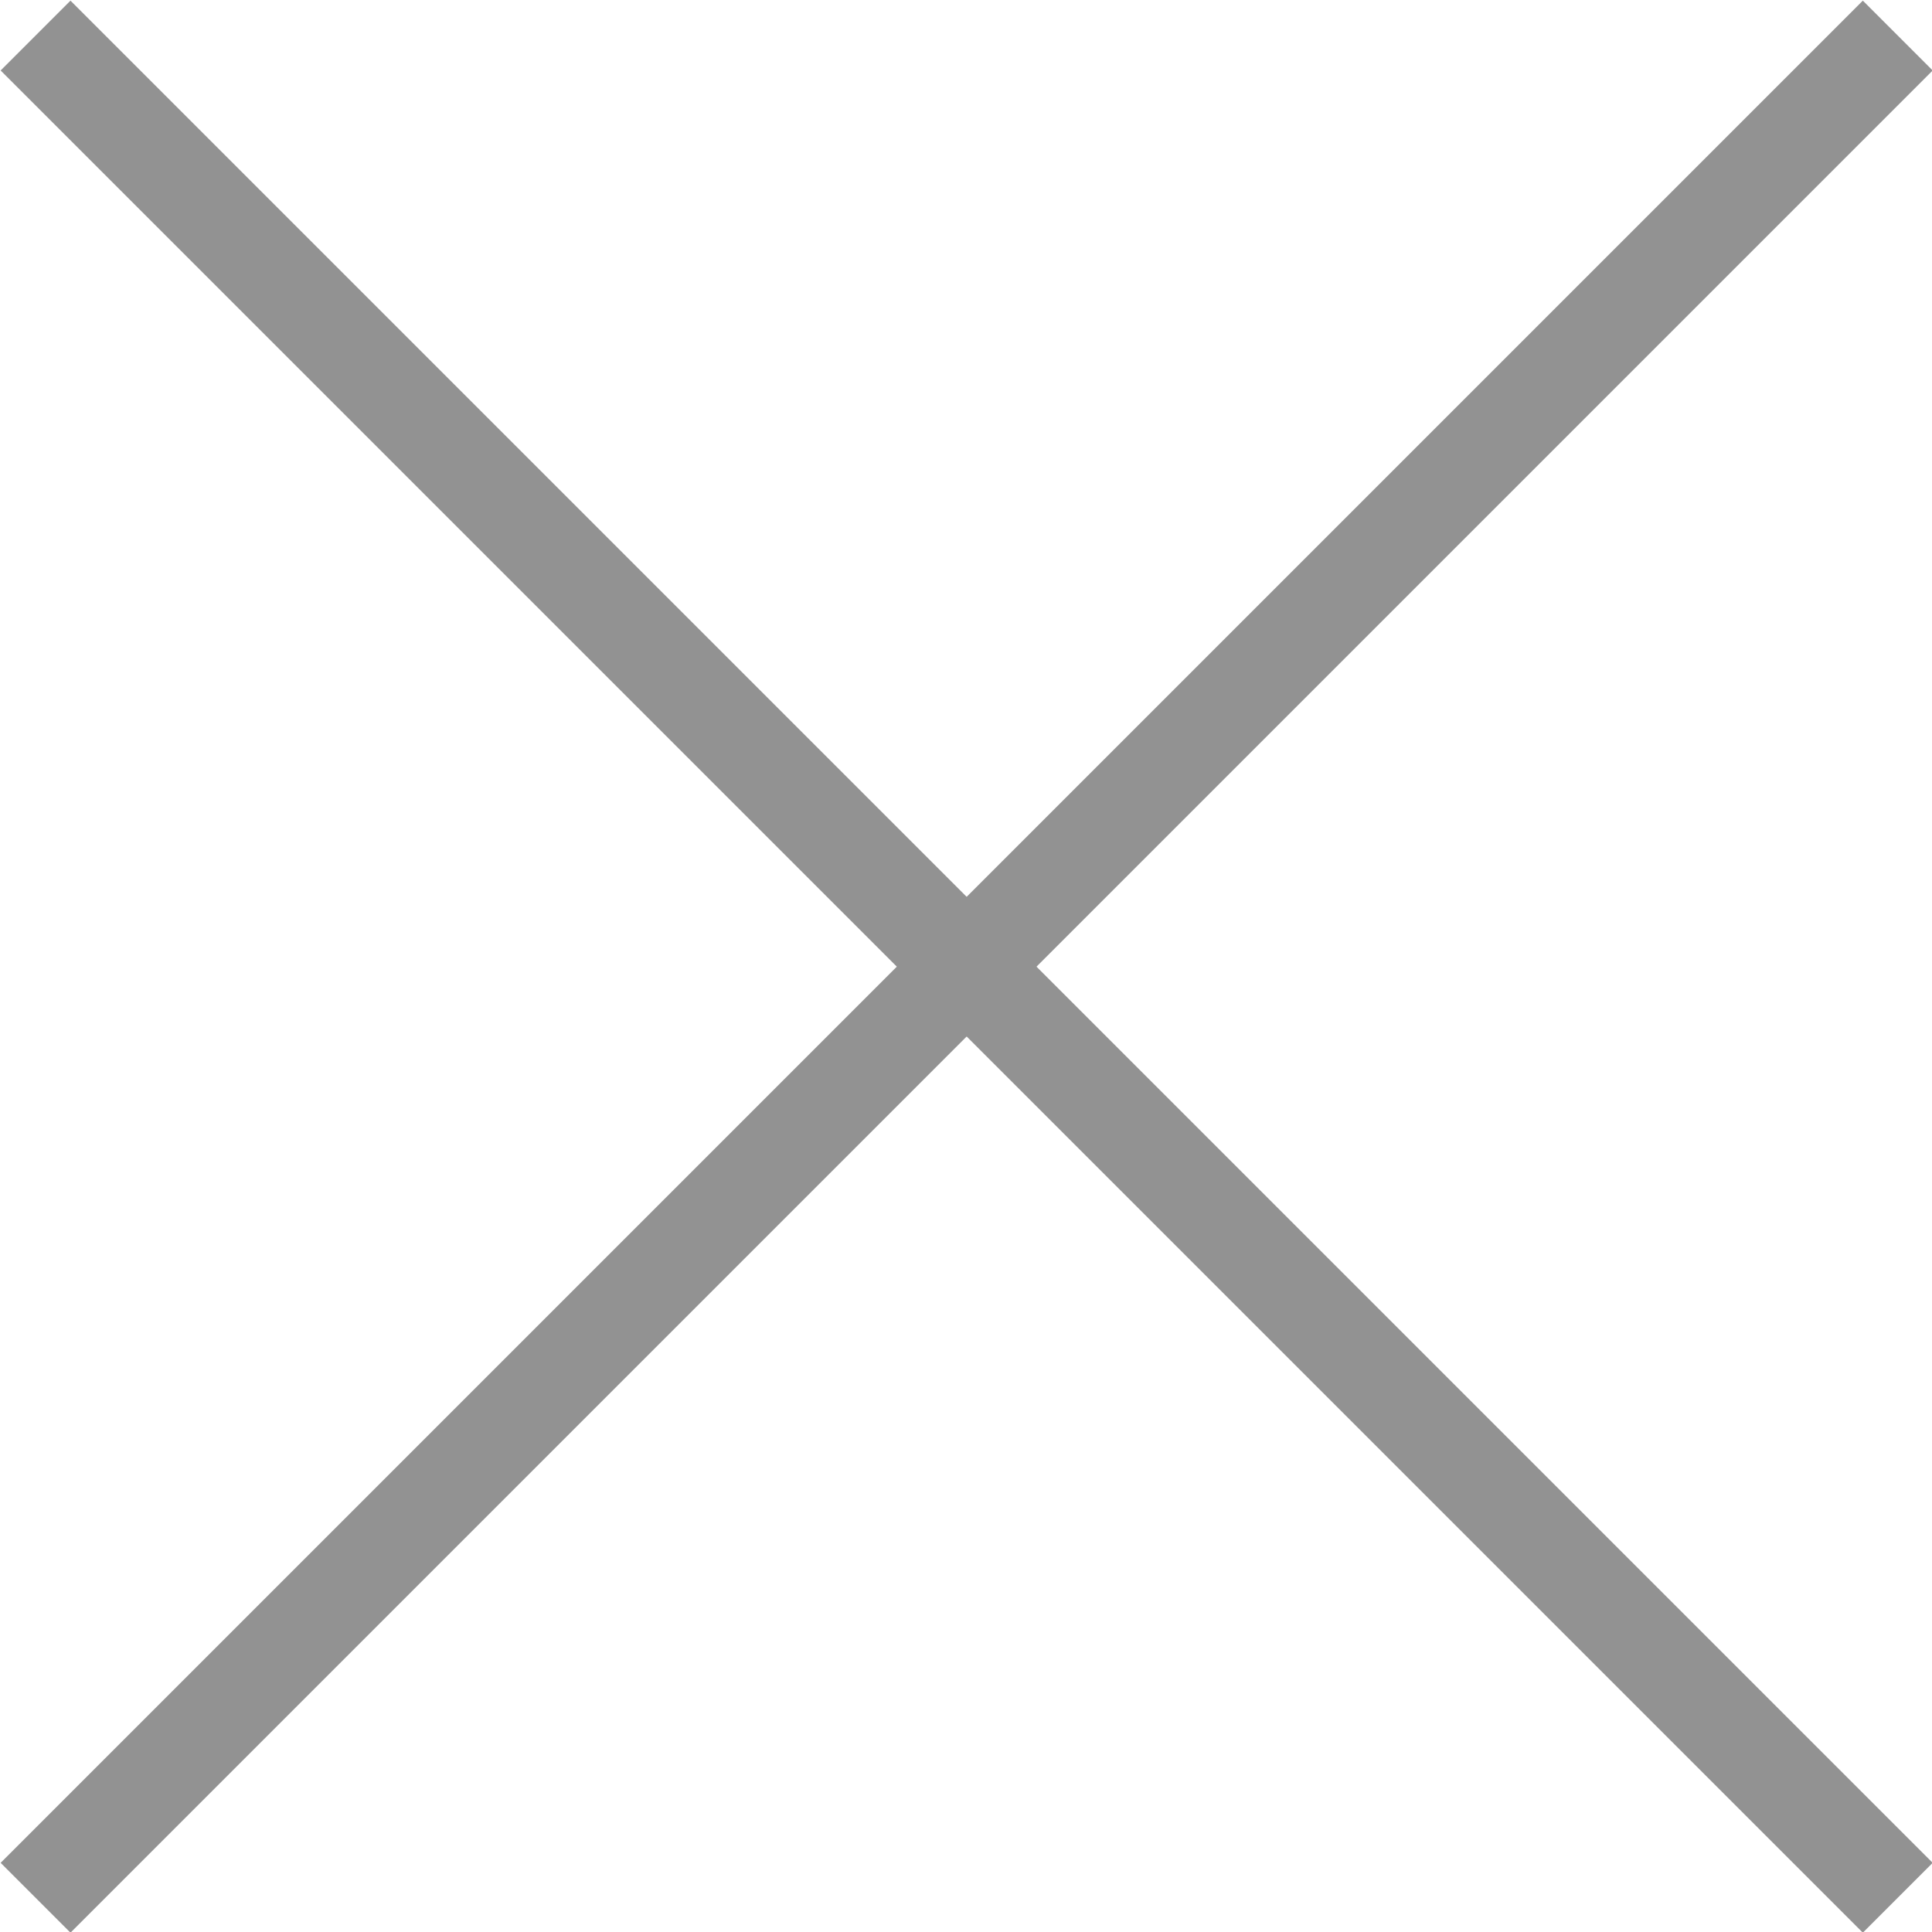
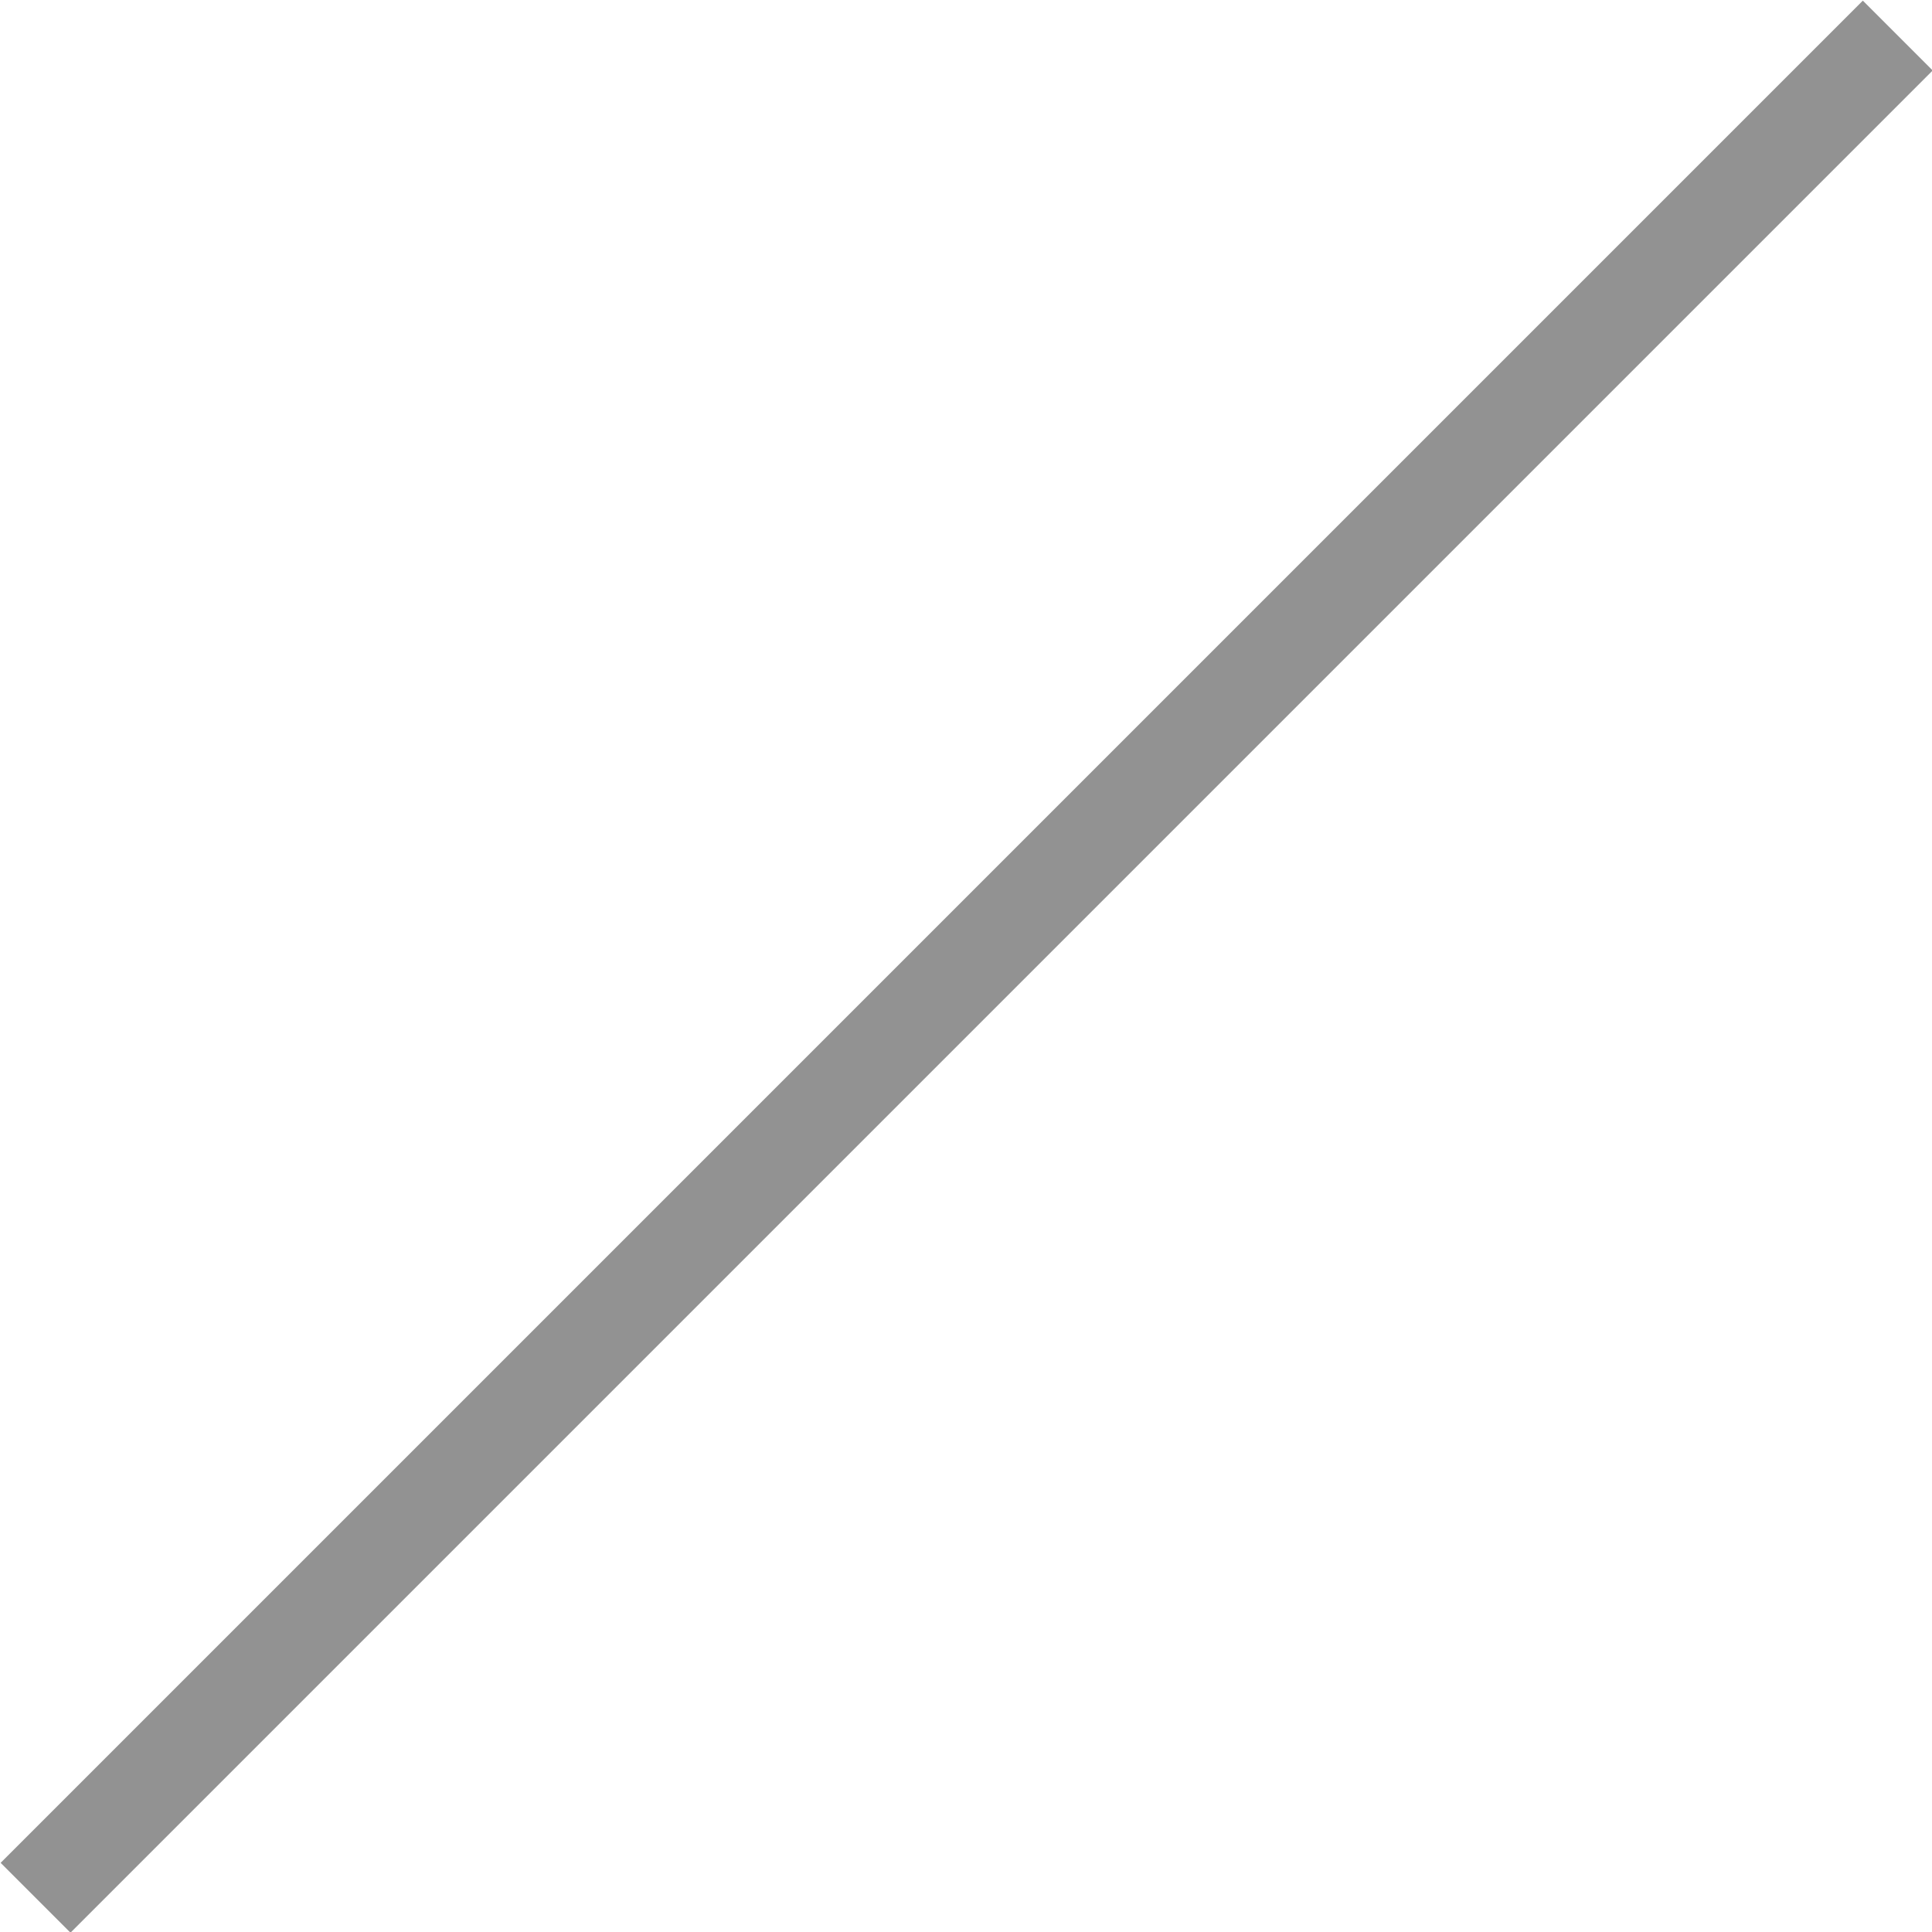
<svg xmlns="http://www.w3.org/2000/svg" width="14.67" height="14.67" viewBox="0 0 14.67 14.67">
  <defs>
    <style>.cls-1{fill:none;stroke:#929292;stroke-miterlimit:10;stroke-width:0.75px;}</style>
  </defs>
  <title>ic_mobilemenu_close</title>
  <g id="Layer_2" data-name="Layer 2">
    <g id="Layer_1-2" data-name="Layer 1">
      <line class="cls-1" x1="0.27" y1="14.41" x2="14.41" y2="0.27" />
-       <line class="cls-1" x1="0.27" y1="0.27" x2="14.41" y2="14.41" />
    </g>
  </g>
</svg>